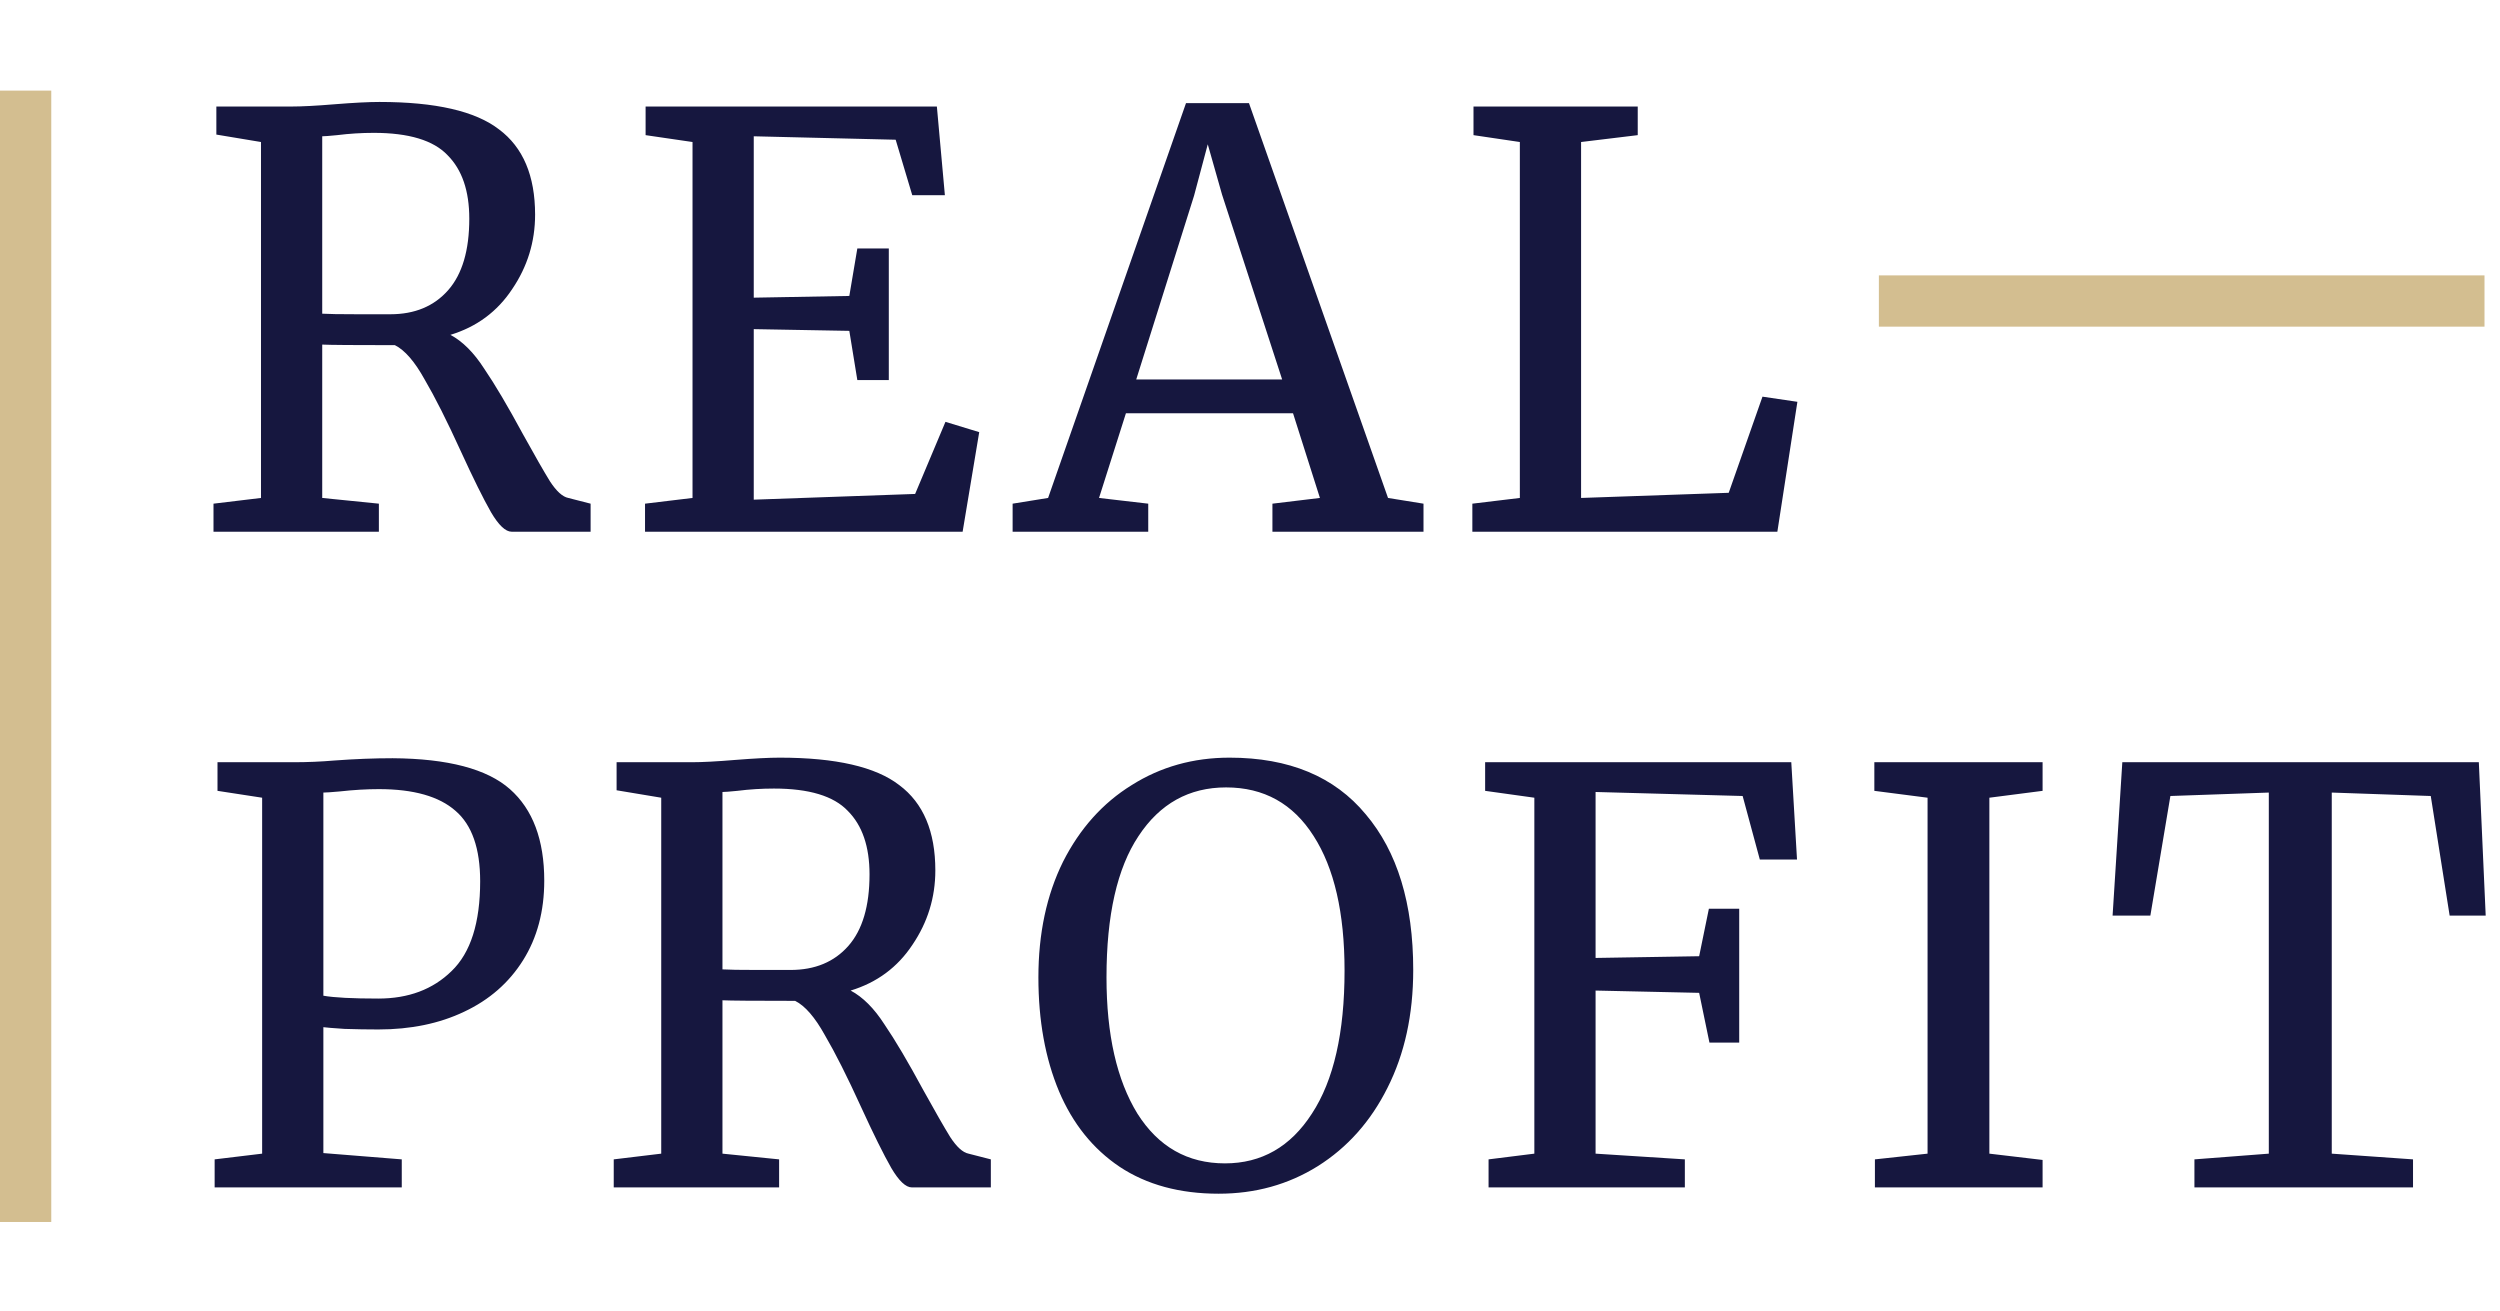
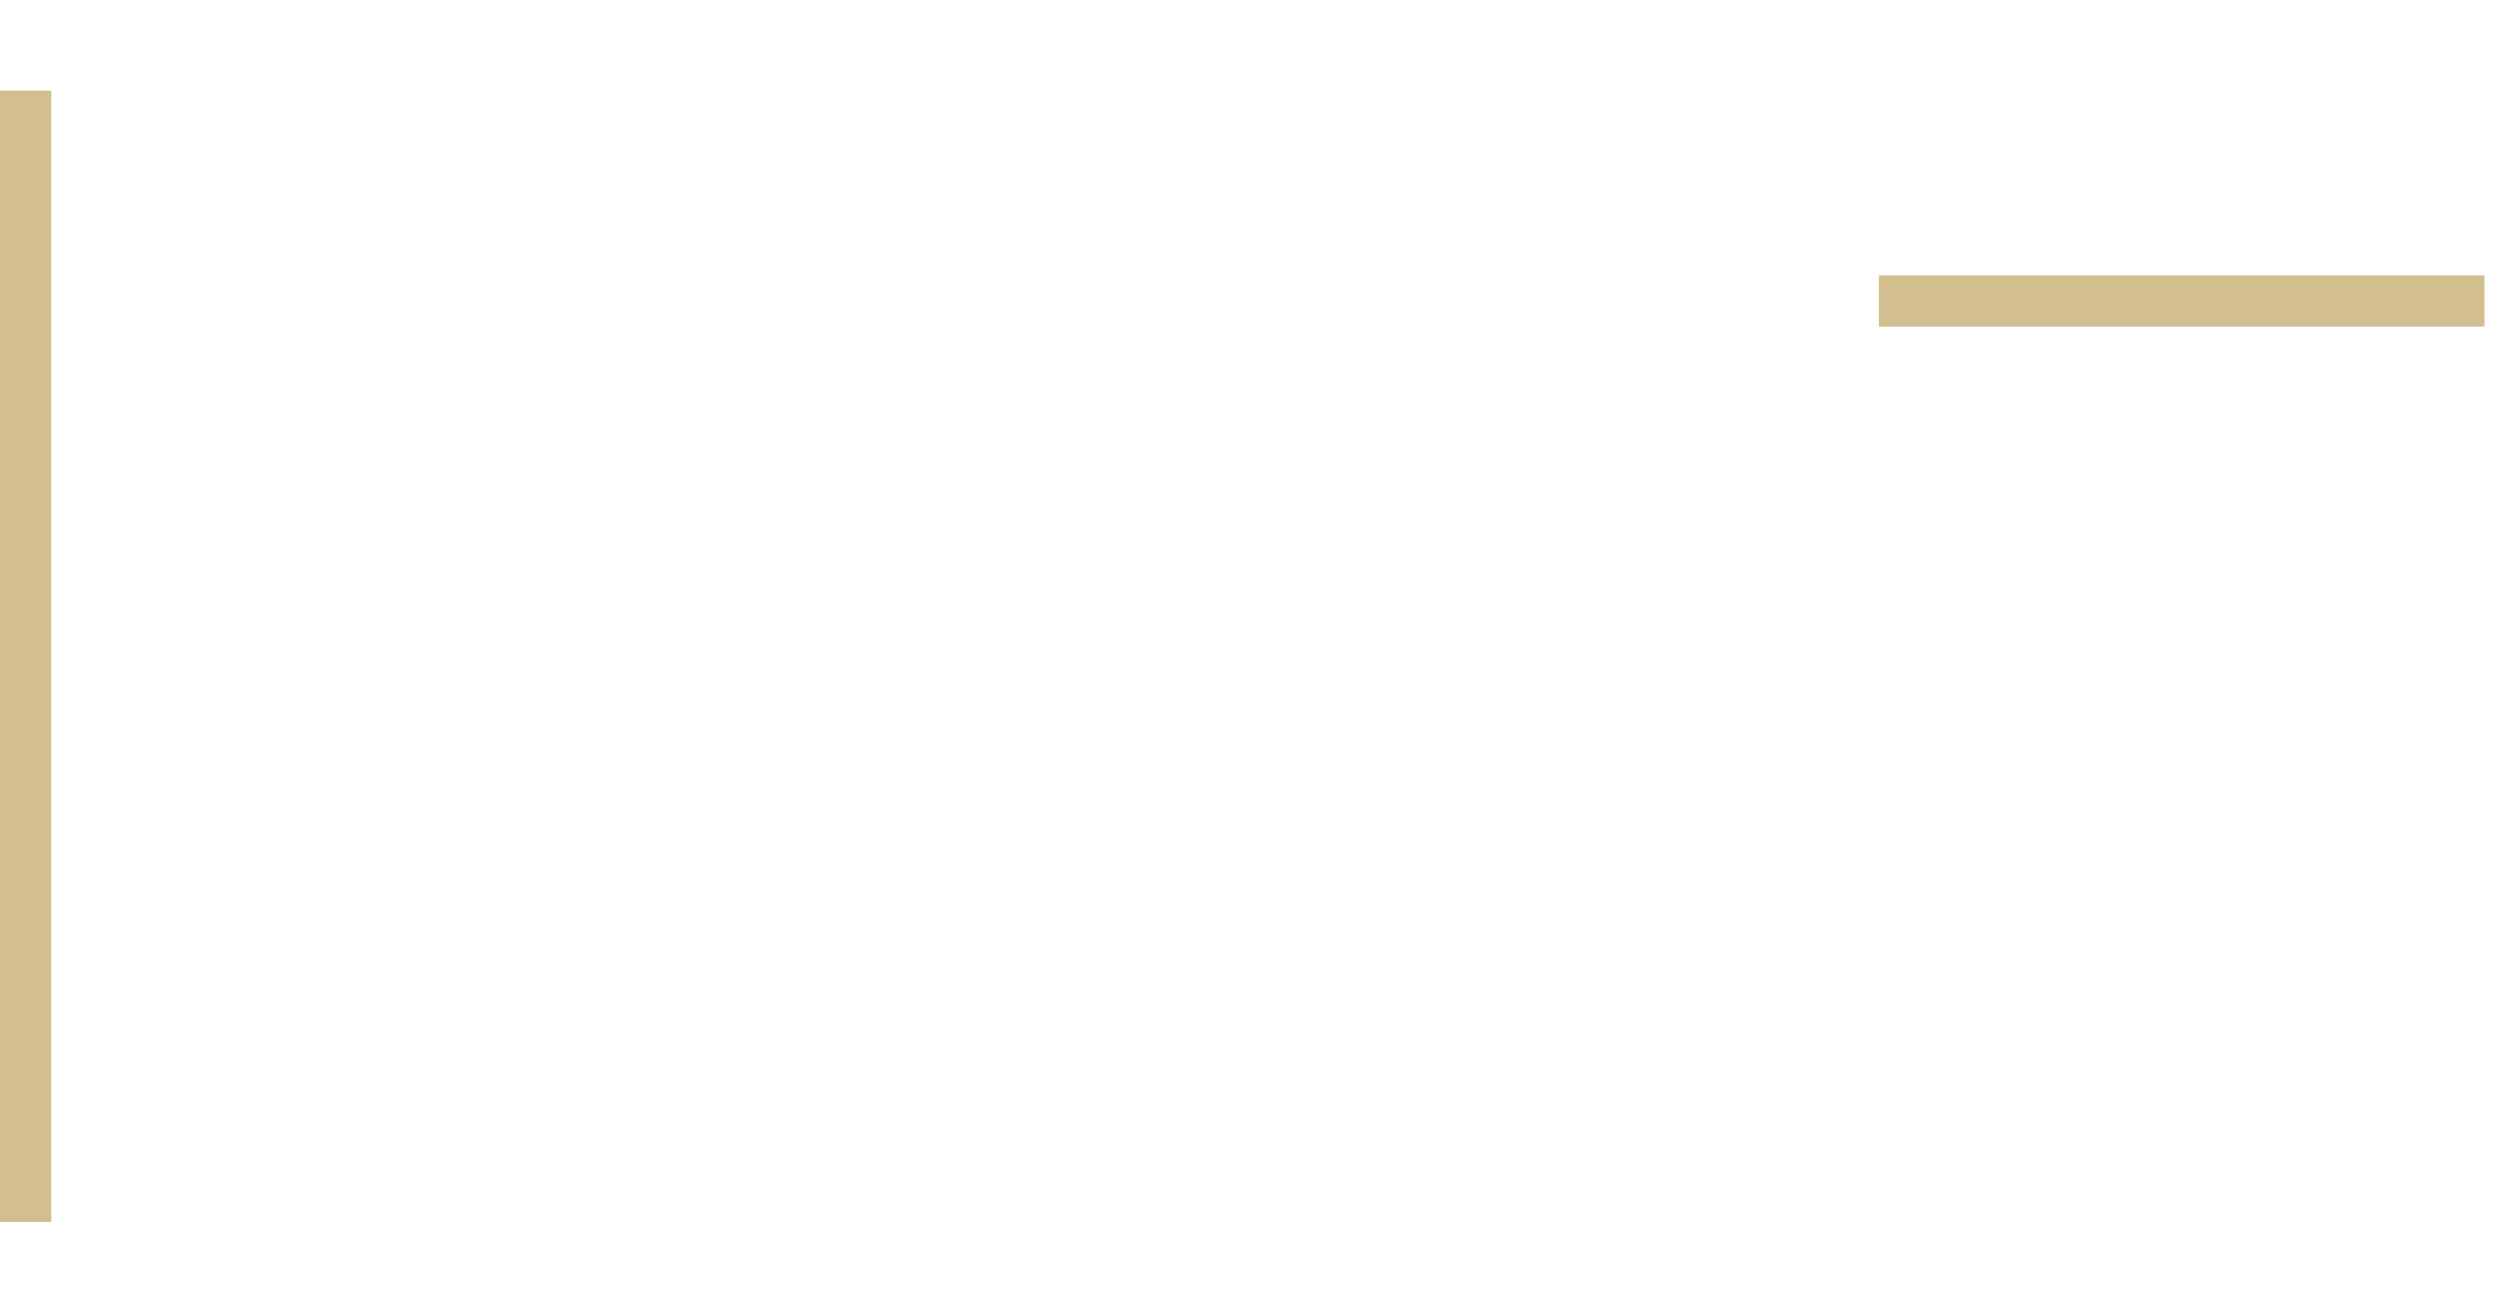
<svg xmlns="http://www.w3.org/2000/svg" width="2097" height="1100" viewBox="0 0 2097 1100" fill="none">
  <rect width="43" height="949" transform="matrix(-1 0 0 1 43 76)" fill="#D3BE90" />
  <rect width="43" height="508" transform="matrix(0 -1 -1 0 2084 274)" fill="#D3BE90" />
-   <path d="M179.08 422.48L218.92 417.68V119.12L181.48 112.88V89.36H244.36C253.32 89.36 265.48 88.72 280.84 87.44C296.84 86.16 309.32 85.52 318.28 85.52C365.32 85.52 398.76 93.2 418.6 108.56C438.76 123.6 448.84 147.44 448.84 180.08C448.84 202.8 442.44 223.6 429.64 242.48C417.16 261.36 399.88 274.16 377.8 280.88C388.04 286.32 397.48 295.76 406.12 309.2C415.08 322.32 425.96 340.72 438.76 364.4C448.68 382.32 456.2 395.44 461.32 403.76C466.76 412.08 471.88 416.72 476.68 417.68L495.4 422.48V446H429.16C424.04 446 418.28 440.56 411.88 429.68C405.48 418.48 397 401.36 386.44 378.32C374.92 353.04 364.84 333.04 356.2 318.32C347.88 303.28 339.56 293.68 331.24 289.52C297 289.52 276.68 289.36 270.28 289.04V417.68L317.8 422.48V446H179.08V422.48ZM327.4 263.6C347.88 263.6 364.04 256.88 375.88 243.44C387.72 230 393.64 210 393.64 183.44C393.64 160.08 387.56 142.32 375.4 130.16C363.56 117.68 342.92 111.44 313.48 111.44C303.24 111.44 293 112.08 282.76 113.36C276.36 114 272.2 114.32 270.28 114.32V263.12C275.08 263.44 285 263.6 300.04 263.6H327.4ZM580.889 119.12L541.529 113.36V89.36H785.849L792.569 163.76H765.209L751.289 117.2L632.249 114.32V249.68L712.409 248.24L719.129 208.4H745.529V318.8H719.129L712.409 277.52L632.249 276.08V419.12L767.609 414.32L793.049 353.84L821.369 362.48L807.449 446H541.049V422.48L580.889 417.68V119.12ZM994.825 86.48H1047.63L1164.27 417.68L1194.03 422.48V446H1067.31V422.48L1107.15 417.68L1084.59 346.64H944.425L921.865 417.68L963.145 422.48V446H849.385V422.48L879.145 417.68L994.825 86.48ZM1025.07 163.28L1013.07 121.04L1001.55 164.24L953.065 318.32H1075.47L1025.07 163.28ZM1274.85 119.12L1235.97 113.36V89.36H1373.73V113.36L1326.21 119.12V417.68L1450.05 413.36L1478.37 332.72L1507.65 337.04L1490.85 446H1235.01V422.48L1274.85 417.68V119.12ZM219.88 669.12L182.44 663.36V639.36H246.28C257.8 639.36 269.16 638.88 280.36 637.92C297.64 636.64 313.96 636 329.32 636C375.72 636.32 408.52 644.96 427.72 661.92C446.92 678.88 456.52 704.48 456.52 738.72C456.52 764.32 450.6 786.56 438.76 805.44C426.92 824.32 410.44 838.72 389.32 848.64C368.52 858.56 344.52 863.52 317.32 863.52C308.04 863.52 298.6 863.36 289 863.04C279.4 862.4 273.48 861.92 271.24 861.6V967.2L337 972.48V996H180.04V972.48L219.88 967.68V669.12ZM271.24 835.2C280.2 836.8 295.56 837.6 317.32 837.6C342.6 837.6 363.08 829.92 378.76 814.56C394.76 799.2 402.76 774.08 402.76 739.2C402.76 711.68 395.88 692 382.12 680.16C368.36 668 346.92 661.92 317.8 661.92C307.56 661.92 296.68 662.56 285.16 663.84C278.12 664.48 273.48 664.8 271.24 664.8V835.2ZM514.799 972.48L554.639 967.68V669.12L517.199 662.88V639.36H580.079C589.039 639.36 601.199 638.72 616.559 637.44C632.559 636.16 645.039 635.52 653.999 635.52C701.039 635.52 734.479 643.2 754.319 658.56C774.479 673.6 784.559 697.44 784.559 730.08C784.559 752.8 778.159 773.6 765.359 792.48C752.879 811.36 735.599 824.16 713.519 830.88C723.759 836.32 733.199 845.76 741.839 859.2C750.799 872.32 761.679 890.72 774.479 914.4C784.399 932.32 791.919 945.44 797.039 953.76C802.479 962.08 807.599 966.72 812.399 967.68L831.119 972.48V996H764.879C759.759 996 753.999 990.56 747.599 979.68C741.199 968.48 732.719 951.36 722.159 928.32C710.639 903.04 700.559 883.04 691.919 868.32C683.599 853.28 675.279 843.68 666.959 839.52C632.719 839.52 612.399 839.36 605.999 839.04V967.68L653.519 972.48V996H514.799V972.48ZM663.119 813.6C683.599 813.6 699.759 806.88 711.599 793.44C723.439 780 729.359 760 729.359 733.44C729.359 710.08 723.279 692.32 711.119 680.16C699.279 667.68 678.639 661.44 649.199 661.44C638.959 661.44 628.719 662.08 618.479 663.36C612.079 664 607.919 664.32 605.999 664.32V813.12C610.799 813.44 620.719 813.6 635.759 813.6H663.119ZM1022.21 1001.28C989.568 1001.28 961.888 993.76 939.168 978.72C916.768 963.68 899.808 942.56 888.288 915.36C876.768 887.84 871.008 856 871.008 819.84C871.008 783.04 877.888 750.72 891.648 722.88C905.728 695.04 924.928 673.6 949.248 658.56C973.568 643.2 1000.93 635.52 1031.33 635.52C1081.25 635.52 1119.33 651.36 1145.57 683.04C1172.13 714.4 1185.41 757.92 1185.41 813.6C1185.41 851.04 1178.21 884 1163.81 912.48C1149.73 940.64 1130.21 962.56 1105.25 978.24C1080.61 993.6 1052.93 1001.28 1022.21 1001.28ZM1028.45 660.48C997.408 660.48 972.928 674.08 955.008 701.28C937.088 728.16 928.128 767.68 928.128 819.84C928.128 867.84 936.768 905.92 954.048 934.08C971.648 961.92 996.128 975.84 1027.49 975.84C1058.21 975.84 1082.53 961.92 1100.45 934.08C1118.69 906.24 1127.81 866.24 1127.81 814.08C1127.81 765.76 1119.17 728.16 1101.89 701.28C1084.61 674.08 1060.13 660.48 1028.45 660.48ZM1287.01 669.12L1245.73 663.36V639.36H1502.53L1507.33 720.96H1476.13L1461.73 667.68L1338.37 664.32V803.52L1425.25 802.08L1433.41 762.24H1458.85V874.56H1433.89L1425.25 832.8L1338.37 830.88V967.68L1413.25 972.48V996H1248.61V972.48L1287.01 967.68V669.12ZM1616.84 669.12L1572.2 663.36V639.36H1713.32V663.36L1668.68 669.12V967.68L1713.32 972.96V996H1572.68V972.48L1616.84 967.68V669.12ZM1903.08 664.8L1820.52 667.68L1803.72 768H1772.04L1780.2 639.36H2079.24L2085 768H2054.76L2038.92 667.68L1955.88 664.8V967.68L2024.04 972.48V996H1840.68V972.48L1903.08 967.68V664.8Z" fill="#16173F" />
</svg>